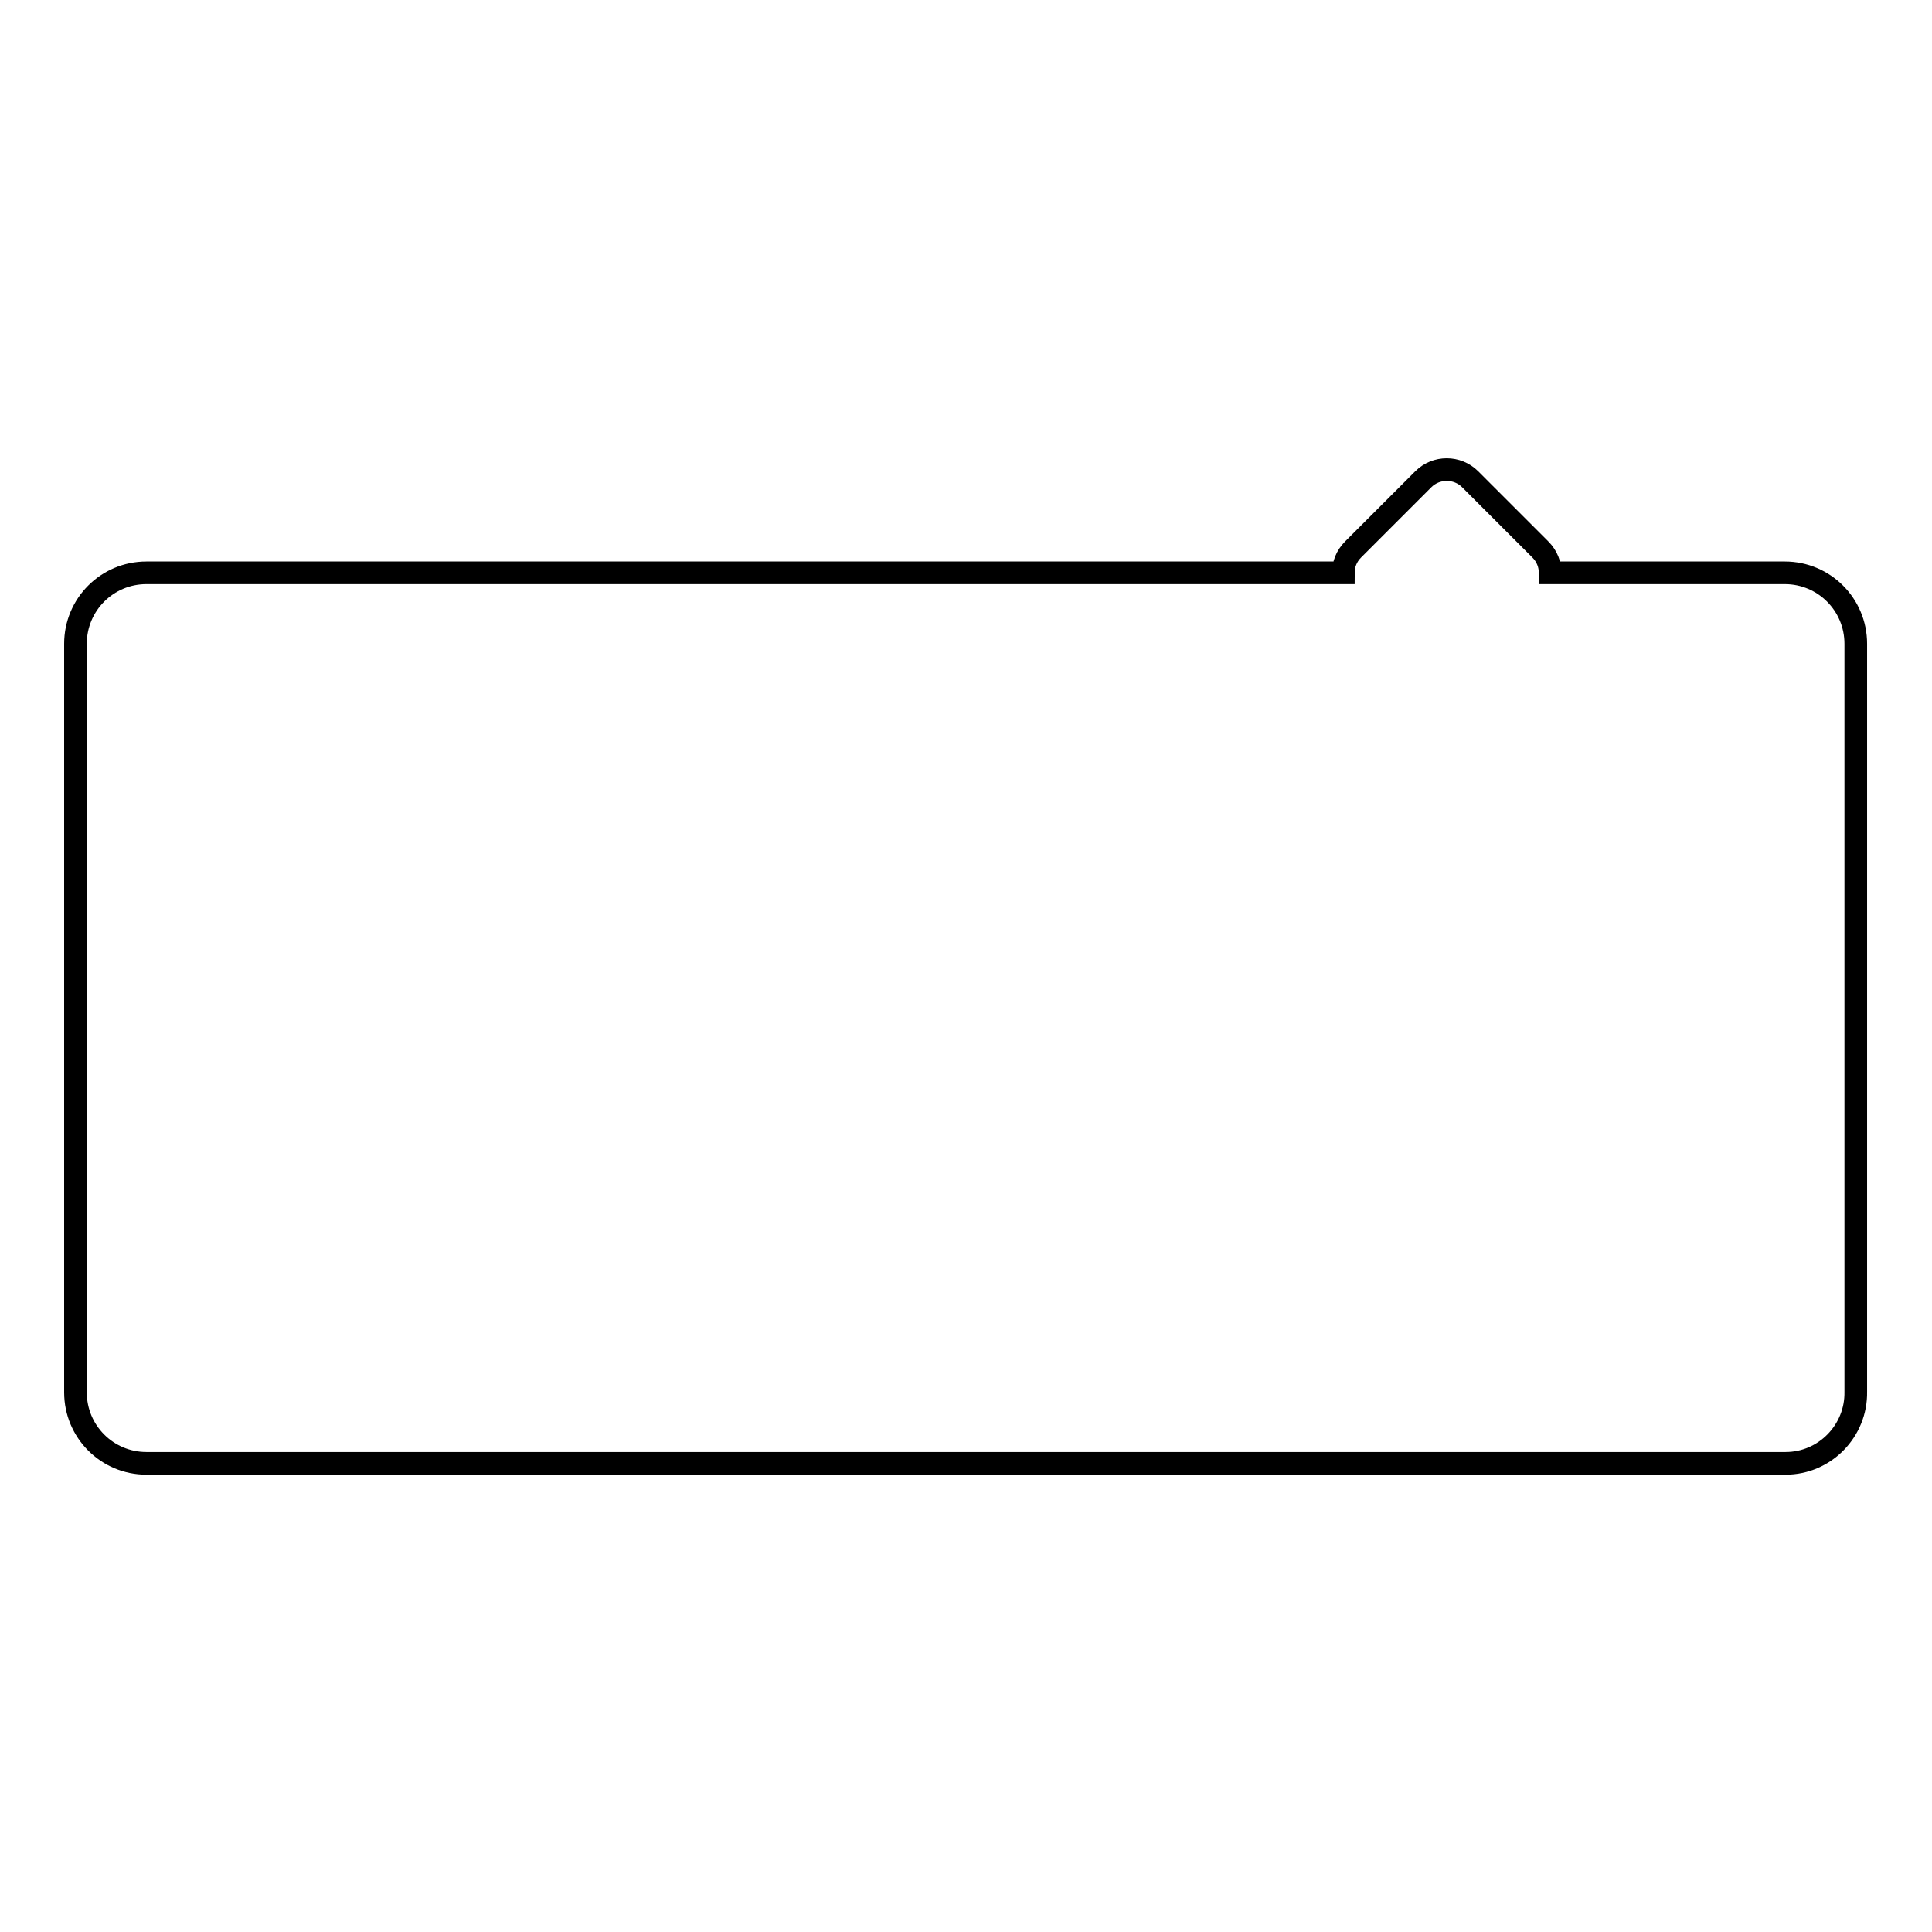
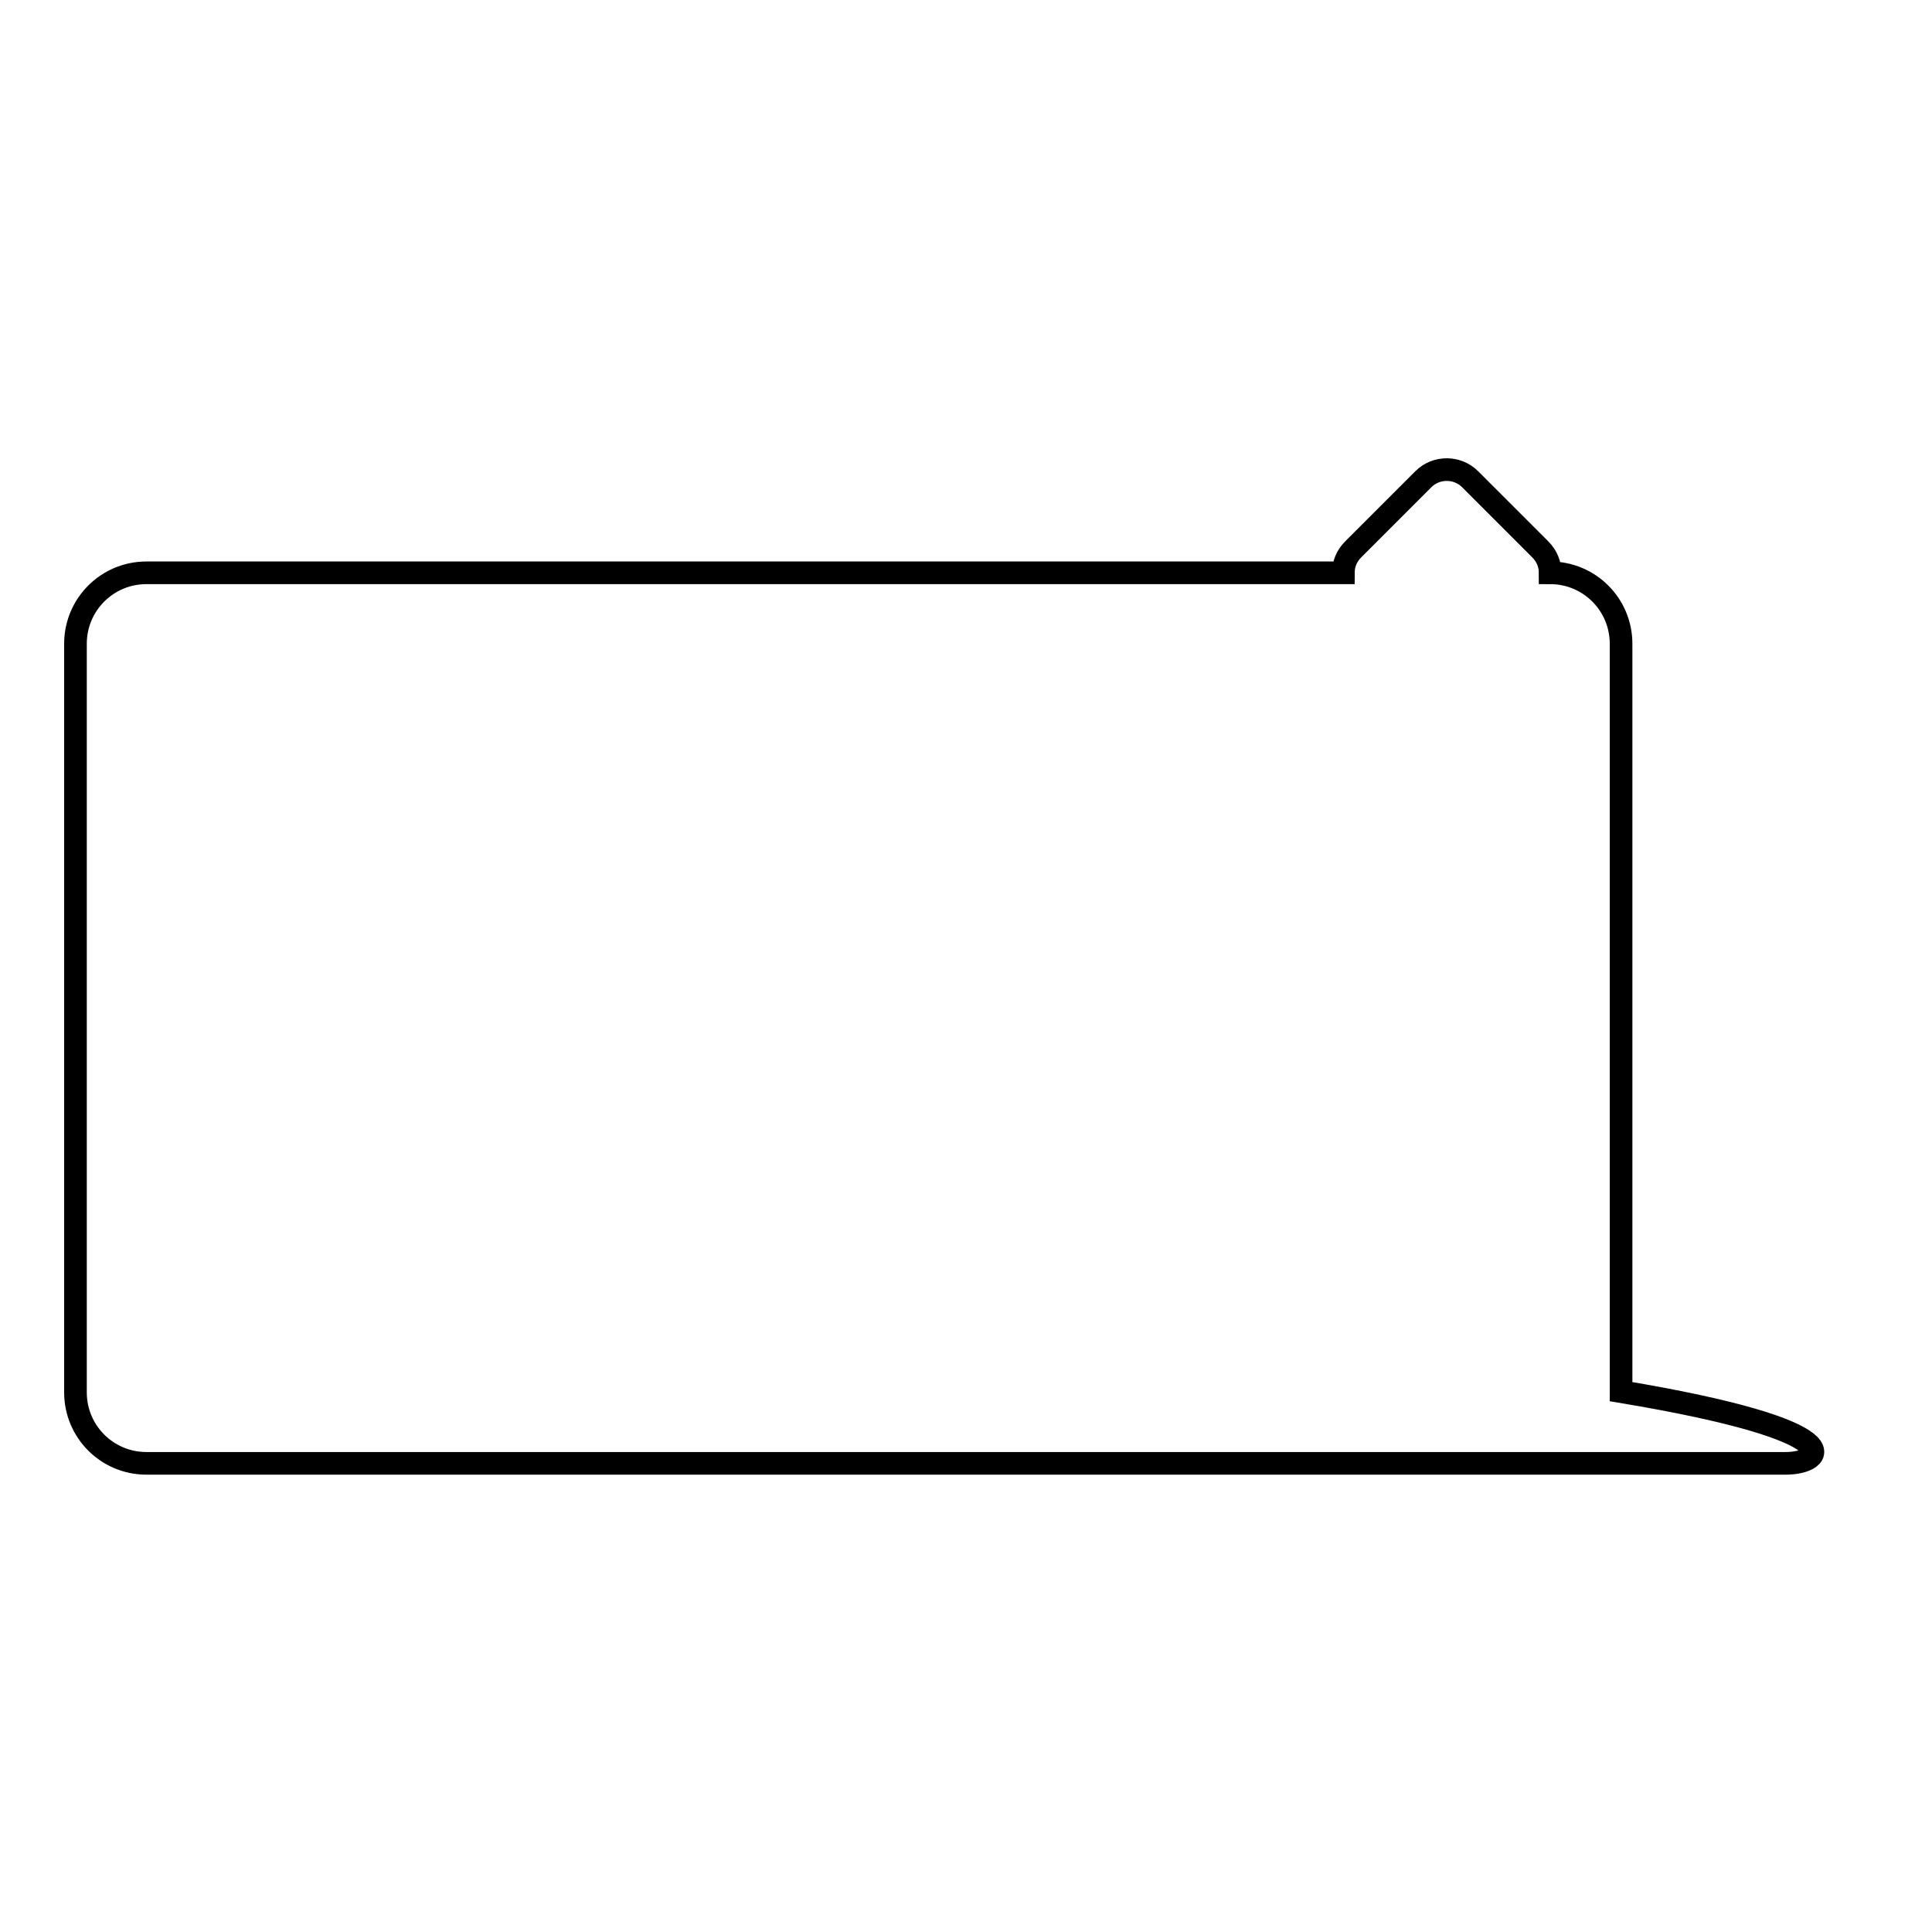
<svg xmlns="http://www.w3.org/2000/svg" version="1.1" x="0px" y="0px" viewBox="0 0 256 256" enable-background="new 0 0 256 256" xml:space="preserve">
  <g>
    <g>
-       <path stroke-width="3" fill-opacity="0" stroke="#000000" d="M236.6,193.9H19.4c-5.2,0-9.4-4.2-9.4-9.4V85.3c0-5.2,4.2-9.4,9.4-9.4H178c0-1.1,0.4-2.2,1.3-3.1l9.3-9.3c1.7-1.7,4.5-1.7,6.2,0l9.3,9.3c0.9,0.9,1.3,2,1.3,3.1h31.1c5.2,0,9.4,4.2,9.4,9.4v99.1C246,189.6,241.8,193.9,236.6,193.9z" />
+       <path stroke-width="3" fill-opacity="0" stroke="#000000" d="M236.6,193.9H19.4c-5.2,0-9.4-4.2-9.4-9.4V85.3c0-5.2,4.2-9.4,9.4-9.4H178c0-1.1,0.4-2.2,1.3-3.1l9.3-9.3c1.7-1.7,4.5-1.7,6.2,0l9.3,9.3c0.9,0.9,1.3,2,1.3,3.1c5.2,0,9.4,4.2,9.4,9.4v99.1C246,189.6,241.8,193.9,236.6,193.9z" />
    </g>
  </g>
</svg>